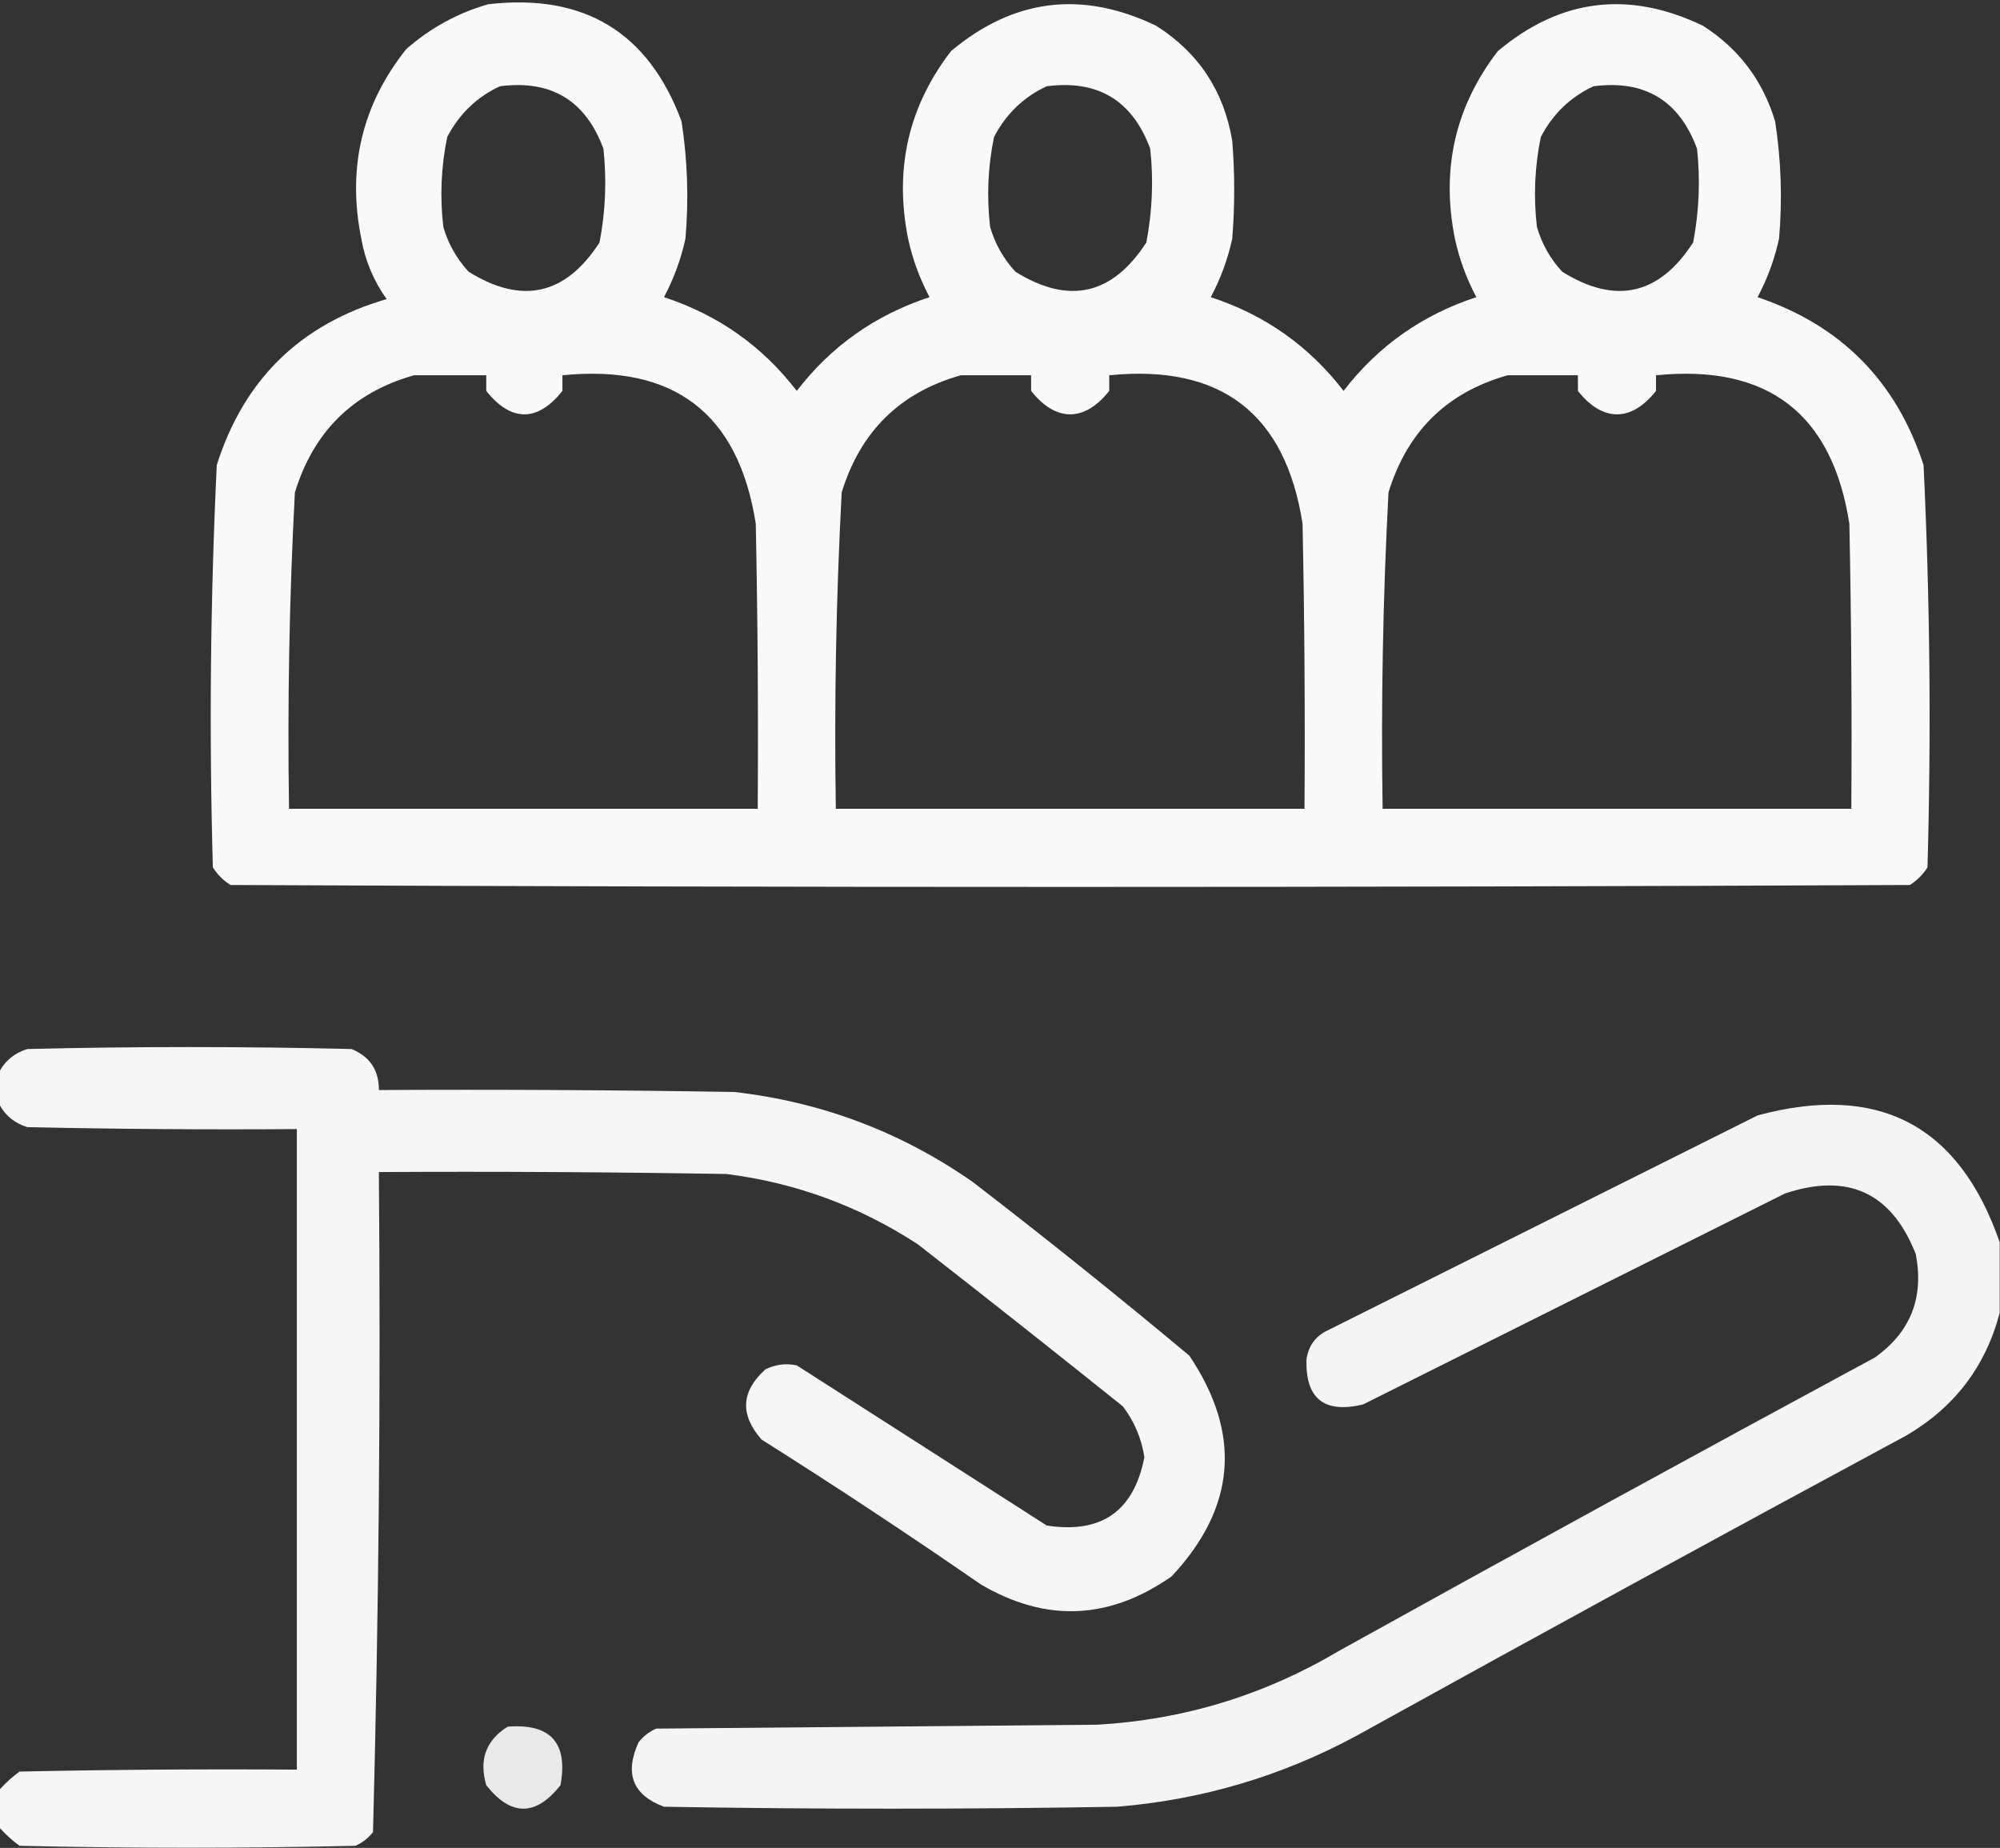
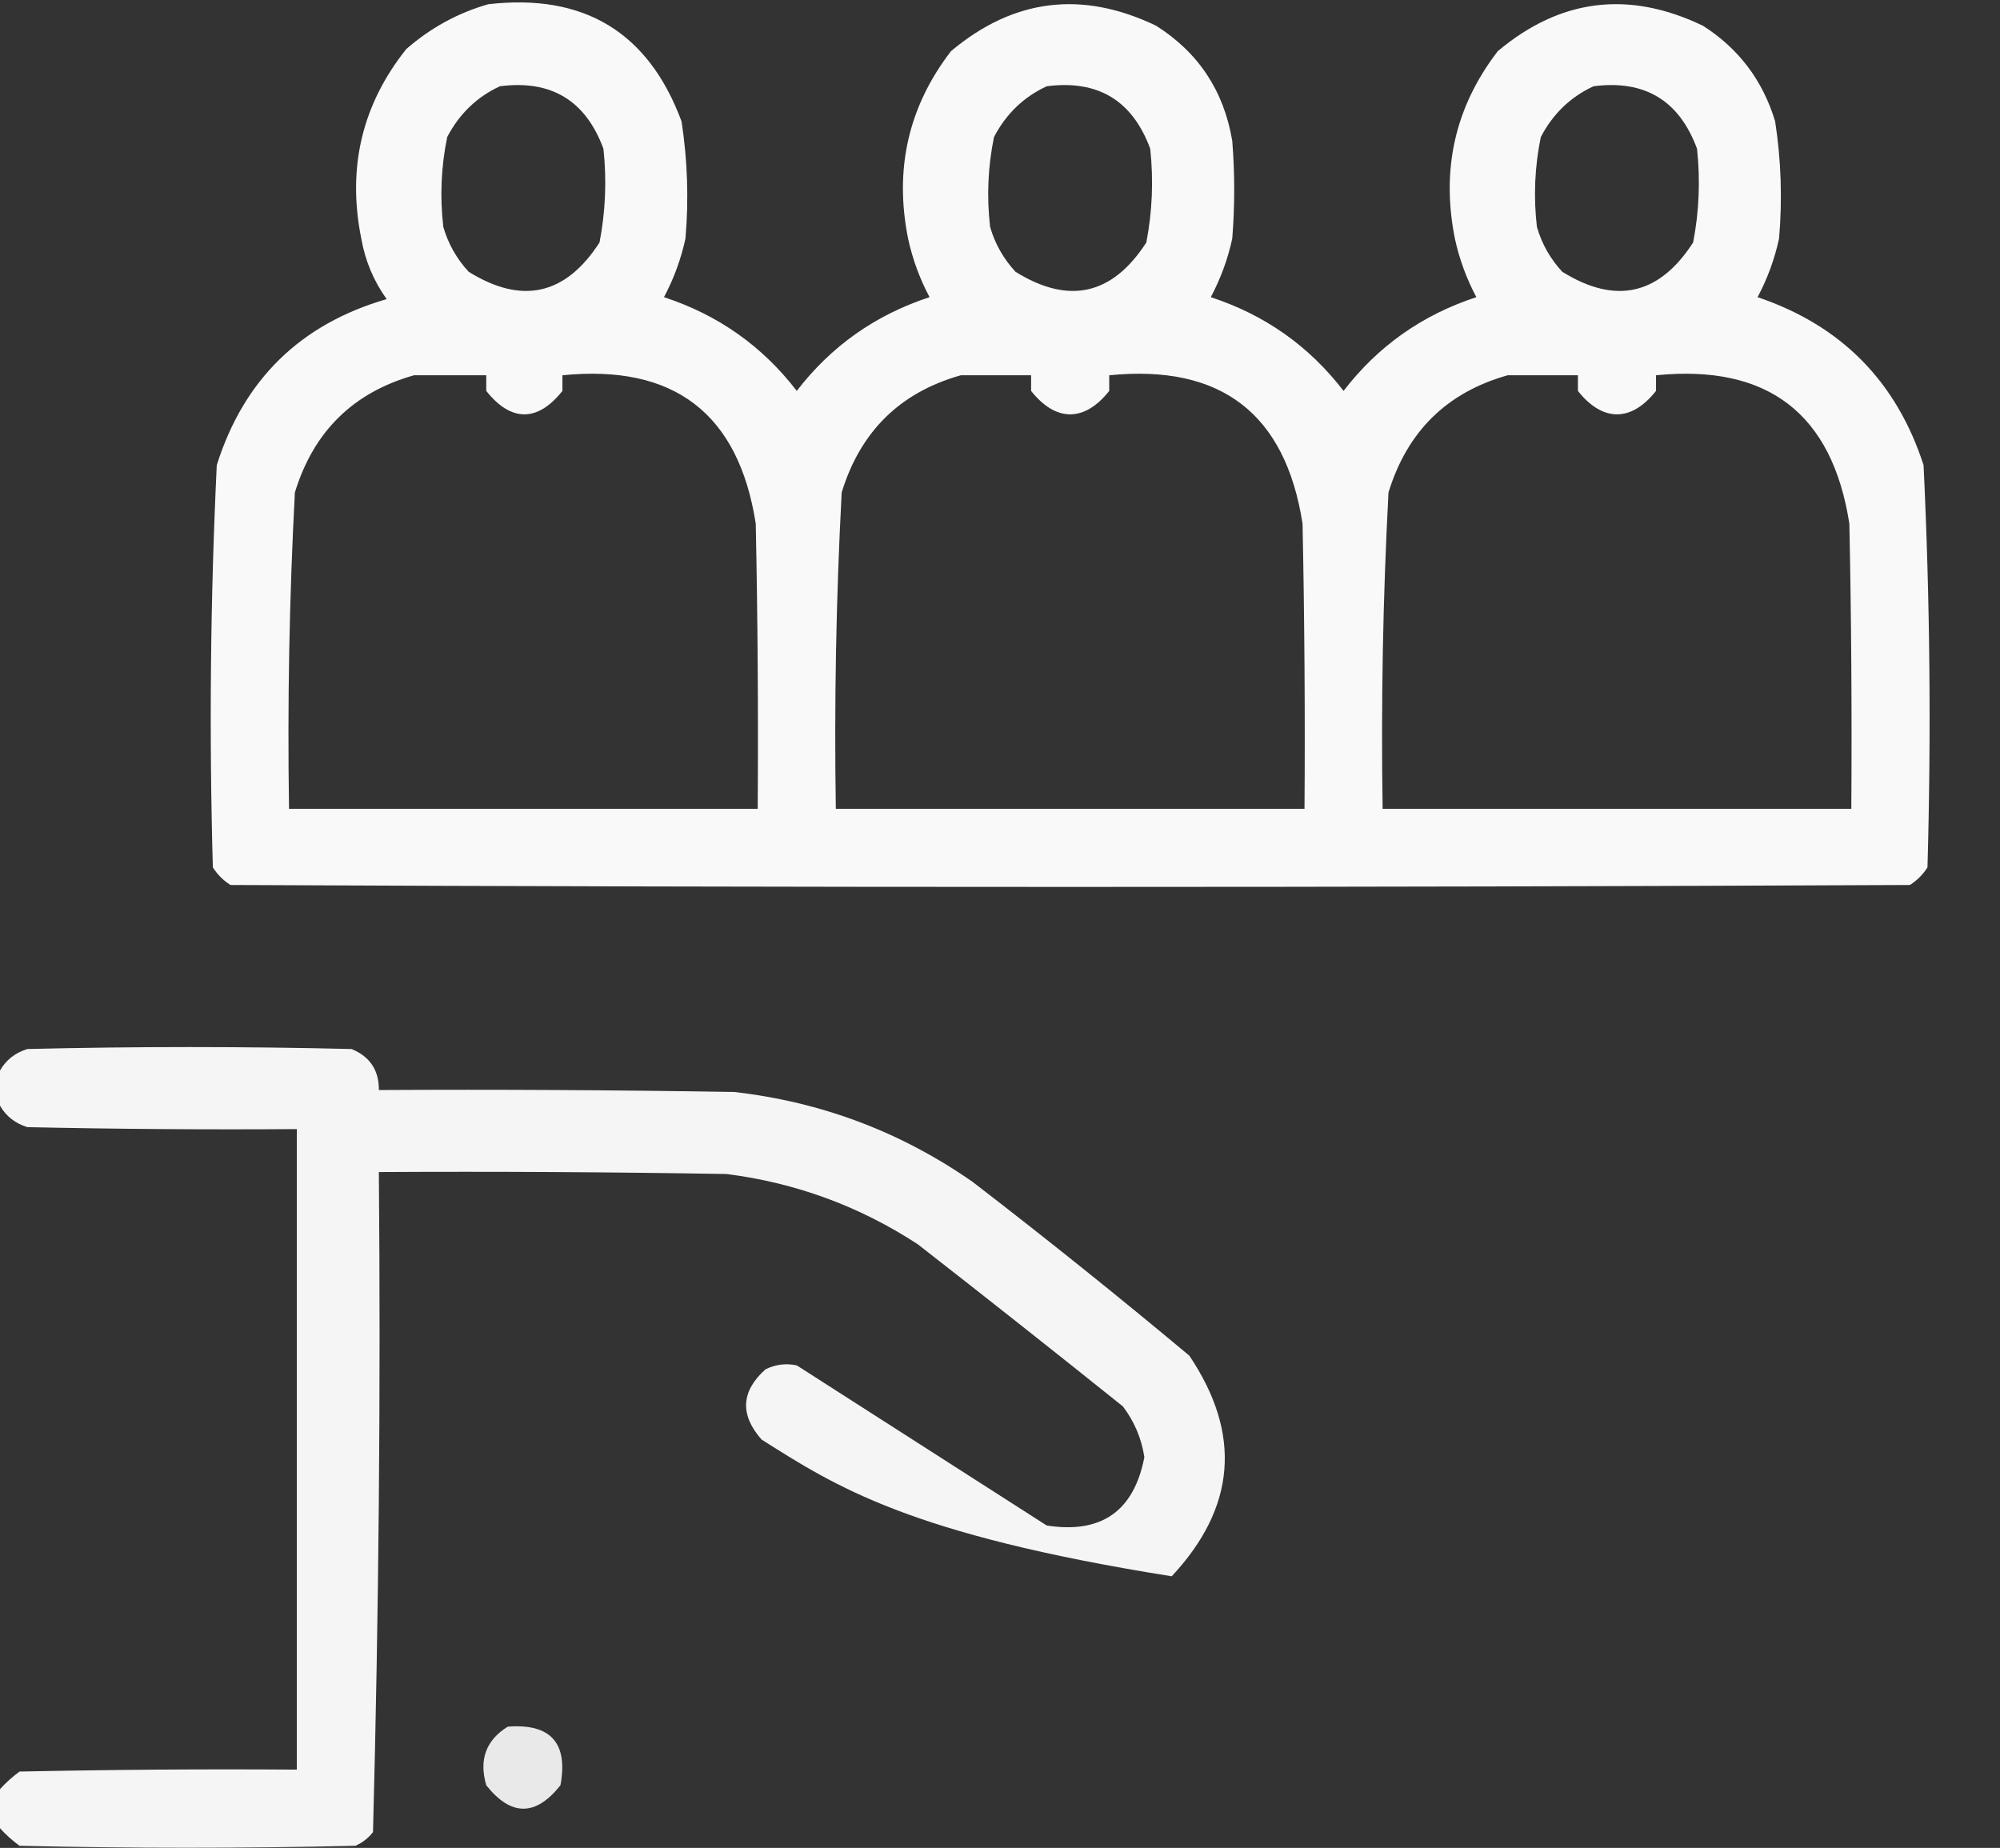
<svg xmlns="http://www.w3.org/2000/svg" width="263" height="243" viewBox="0 0 263 243" fill="none">
  <rect x="0" y="0" width="263" height="243" fill="#333333" stroke="none" />
  <path opacity="0.97" fill-rule="evenodd" clip-rule="evenodd" d="M64.2 0.557C76.804 -0.896 85.278 4.24 89.624 15.965C90.41 21.075 90.582 26.211 90.137 31.373C89.551 34.074 88.609 36.642 87.312 39.078C94.427 41.405 100.248 45.513 104.775 51.404C109.302 45.513 115.123 41.405 122.237 39.078C120.941 36.642 119.999 34.074 119.413 31.373C117.579 22.212 119.462 13.995 125.062 6.721C133.291 -0.183 142.279 -1.296 152.026 3.382C157.605 6.914 160.944 11.964 162.042 18.533C162.384 22.813 162.384 27.093 162.042 31.373C161.456 34.074 160.514 36.642 159.217 39.078C166.331 41.405 172.152 45.513 176.679 51.404C181.207 45.513 187.027 41.405 194.142 39.078C192.845 36.642 191.903 34.074 191.317 31.373C189.483 22.212 191.366 13.995 196.967 6.721C205.195 -0.183 214.183 -1.296 223.931 3.382C228.641 6.384 231.808 10.579 233.432 15.965C234.219 21.075 234.39 26.211 233.946 31.373C233.36 34.074 232.418 36.642 231.121 39.078C242.105 42.785 249.381 50.147 252.949 61.162C253.791 78.772 253.963 96.405 253.463 114.063C252.863 115.005 252.093 115.775 251.152 116.375C177.535 116.717 103.919 116.717 30.303 116.375C29.361 115.775 28.591 115.005 27.991 114.063C27.492 96.405 27.663 78.772 28.505 61.162C32.069 49.894 39.516 42.618 50.847 39.334C49.138 36.952 48.025 34.298 47.508 31.373C45.635 22.064 47.604 13.76 53.415 6.464C56.603 3.673 60.198 1.704 64.2 0.557ZM65.741 11.343C72.474 10.471 77.011 13.21 79.352 19.561C79.795 23.702 79.624 27.811 78.838 31.887C74.367 38.808 68.632 40.092 61.632 35.739C60.047 34.023 58.935 32.054 58.294 29.833C57.834 25.854 58.005 21.916 58.808 18.02C60.4 14.97 62.711 12.745 65.741 11.343ZM137.646 11.343C144.378 10.471 148.915 13.21 151.256 19.561C151.699 23.702 151.528 27.811 150.742 31.887C146.271 38.808 140.536 40.092 133.537 35.739C131.952 34.023 130.839 32.054 130.198 29.833C129.738 25.854 129.909 21.916 130.712 18.02C132.305 14.97 134.616 12.745 137.646 11.343ZM209.55 11.343C216.283 10.471 220.82 13.21 223.16 19.561C223.604 23.702 223.433 27.811 222.647 31.887C218.176 38.808 212.44 40.092 205.441 35.739C203.866 34.045 202.753 32.077 202.103 29.833C201.642 25.854 201.813 21.916 202.616 18.02C204.209 14.97 206.52 12.745 209.55 11.343ZM54.442 49.349C57.523 49.349 60.862 49.349 63.944 49.349C63.944 49.349 63.944 44.214 63.944 51.404C67.196 55.513 70.706 55.513 73.959 51.404C73.959 44.214 73.959 49.349 73.959 49.349C88.653 47.874 97.127 54.38 99.382 68.866C99.639 81.363 99.725 93.86 99.639 106.359C79.095 106.359 58.551 106.359 38.007 106.359C37.788 92.477 38.044 78.609 38.777 64.758C41.236 56.734 46.458 51.597 54.442 49.349ZM126.346 49.349C129.428 49.349 132.509 49.349 135.591 49.349V51.404C138.844 55.513 142.611 55.513 145.863 51.404L145.863 49.349C160.557 47.874 169.032 54.38 171.286 68.866C171.543 81.363 171.629 93.86 171.543 106.359C150.999 106.359 130.455 106.359 109.911 106.359C109.692 92.477 109.948 78.609 110.681 64.758C113.141 56.734 118.362 51.597 126.346 49.349ZM198.251 49.349C201.332 49.349 204.414 49.349 207.495 49.349L207.496 51.404C210.748 55.513 214.515 55.513 217.767 51.404V49.349C232.462 47.874 240.936 54.38 243.191 68.866C243.448 81.363 243.533 93.86 243.448 106.359C222.903 106.359 202.359 106.359 181.815 106.359C181.596 92.477 181.853 78.609 182.586 64.758C185.045 56.734 190.267 51.597 198.251 49.349Z" fill="white" />
-   <path opacity="0.952" fill-rule="evenodd" clip-rule="evenodd" d="M0 240.41C0 238.698 0 236.985 0 235.274C0.756 234.434 1.612 233.664 2.568 232.962C14.722 232.706 26.877 232.62 39.034 232.706C39.034 204.628 39.034 176.552 39.034 148.475C27.22 148.561 15.407 148.475 3.595 148.218C1.992 147.721 0.794 146.78 0 145.393C0 143.852 0 142.312 0 140.771C0.794 139.384 1.992 138.443 3.595 137.946C17.805 137.603 32.014 137.603 46.224 137.946C48.644 138.935 49.843 140.733 49.819 143.339C65.4 143.253 80.979 143.339 96.557 143.596C108.02 144.905 118.464 148.842 127.887 155.408C137.537 162.832 147.039 170.45 156.392 178.264C163.312 188.547 162.541 198.22 154.081 207.282C145.868 213.041 137.479 213.384 128.914 208.309C119.466 201.773 109.879 195.439 100.152 189.306C97.27 186.036 97.441 182.954 100.666 180.061C101.99 179.419 103.359 179.248 104.775 179.548C115.732 186.567 126.689 193.586 137.645 200.605C144.83 201.72 149.111 198.724 150.485 191.617C150.106 189.147 149.164 186.921 147.661 184.941C138.719 177.774 129.731 170.669 120.697 163.626C113.022 158.614 104.633 155.532 95.53 154.381C80.294 154.124 65.058 154.039 49.819 154.124C50.072 183.1 49.815 212.033 49.049 240.923C48.425 241.719 47.655 242.318 46.738 242.721C32.014 243.063 17.291 243.063 2.568 242.721C1.612 242.019 0.756 241.249 0 240.41Z" fill="white" />
-   <path opacity="0.945" fill-rule="evenodd" clip-rule="evenodd" d="M262.964 163.369C262.964 166.451 262.964 169.533 262.964 172.614C261.117 179.689 257.009 185.081 250.638 188.793C226.416 201.845 202.277 215.027 178.22 228.34C168.427 233.601 157.984 236.683 146.89 237.585C127.031 237.927 107.172 237.927 87.312 237.585C83.206 236.056 82.093 233.232 83.974 229.11C84.597 228.315 85.368 227.716 86.285 227.313C105.631 227.142 124.976 226.97 144.322 226.799C155.722 226.138 166.336 222.886 176.166 217.041C199.538 204.07 222.992 191.23 246.529 178.521C251.234 175.182 253.032 170.645 251.922 164.91C248.746 156.829 243.01 154.175 234.716 156.949C216.227 166.194 197.737 175.439 179.247 184.684C174.142 185.907 171.66 183.938 171.8 178.777C172.059 176.97 173 175.686 174.625 174.925C193.457 165.51 212.289 156.093 231.121 146.677C247.02 142.384 257.634 147.948 262.964 163.369Z" fill="white" />
+   <path opacity="0.952" fill-rule="evenodd" clip-rule="evenodd" d="M0 240.41C0 238.698 0 236.985 0 235.274C0.756 234.434 1.612 233.664 2.568 232.962C14.722 232.706 26.877 232.62 39.034 232.706C39.034 204.628 39.034 176.552 39.034 148.475C27.22 148.561 15.407 148.475 3.595 148.218C1.992 147.721 0.794 146.78 0 145.393C0 143.852 0 142.312 0 140.771C0.794 139.384 1.992 138.443 3.595 137.946C17.805 137.603 32.014 137.603 46.224 137.946C48.644 138.935 49.843 140.733 49.819 143.339C65.4 143.253 80.979 143.339 96.557 143.596C108.02 144.905 118.464 148.842 127.887 155.408C137.537 162.832 147.039 170.45 156.392 178.264C163.312 188.547 162.541 198.22 154.081 207.282C119.466 201.773 109.879 195.439 100.152 189.306C97.27 186.036 97.441 182.954 100.666 180.061C101.99 179.419 103.359 179.248 104.775 179.548C115.732 186.567 126.689 193.586 137.645 200.605C144.83 201.72 149.111 198.724 150.485 191.617C150.106 189.147 149.164 186.921 147.661 184.941C138.719 177.774 129.731 170.669 120.697 163.626C113.022 158.614 104.633 155.532 95.53 154.381C80.294 154.124 65.058 154.039 49.819 154.124C50.072 183.1 49.815 212.033 49.049 240.923C48.425 241.719 47.655 242.318 46.738 242.721C32.014 243.063 17.291 243.063 2.568 242.721C1.612 242.019 0.756 241.249 0 240.41Z" fill="white" />
  <path opacity="0.889" fill-rule="evenodd" clip-rule="evenodd" d="M66.768 227.056C72.41 226.621 74.722 229.189 73.702 234.76C70.449 238.869 67.196 238.869 63.943 234.76C62.961 231.406 63.902 228.838 66.768 227.056Z" fill="white" />
</svg>